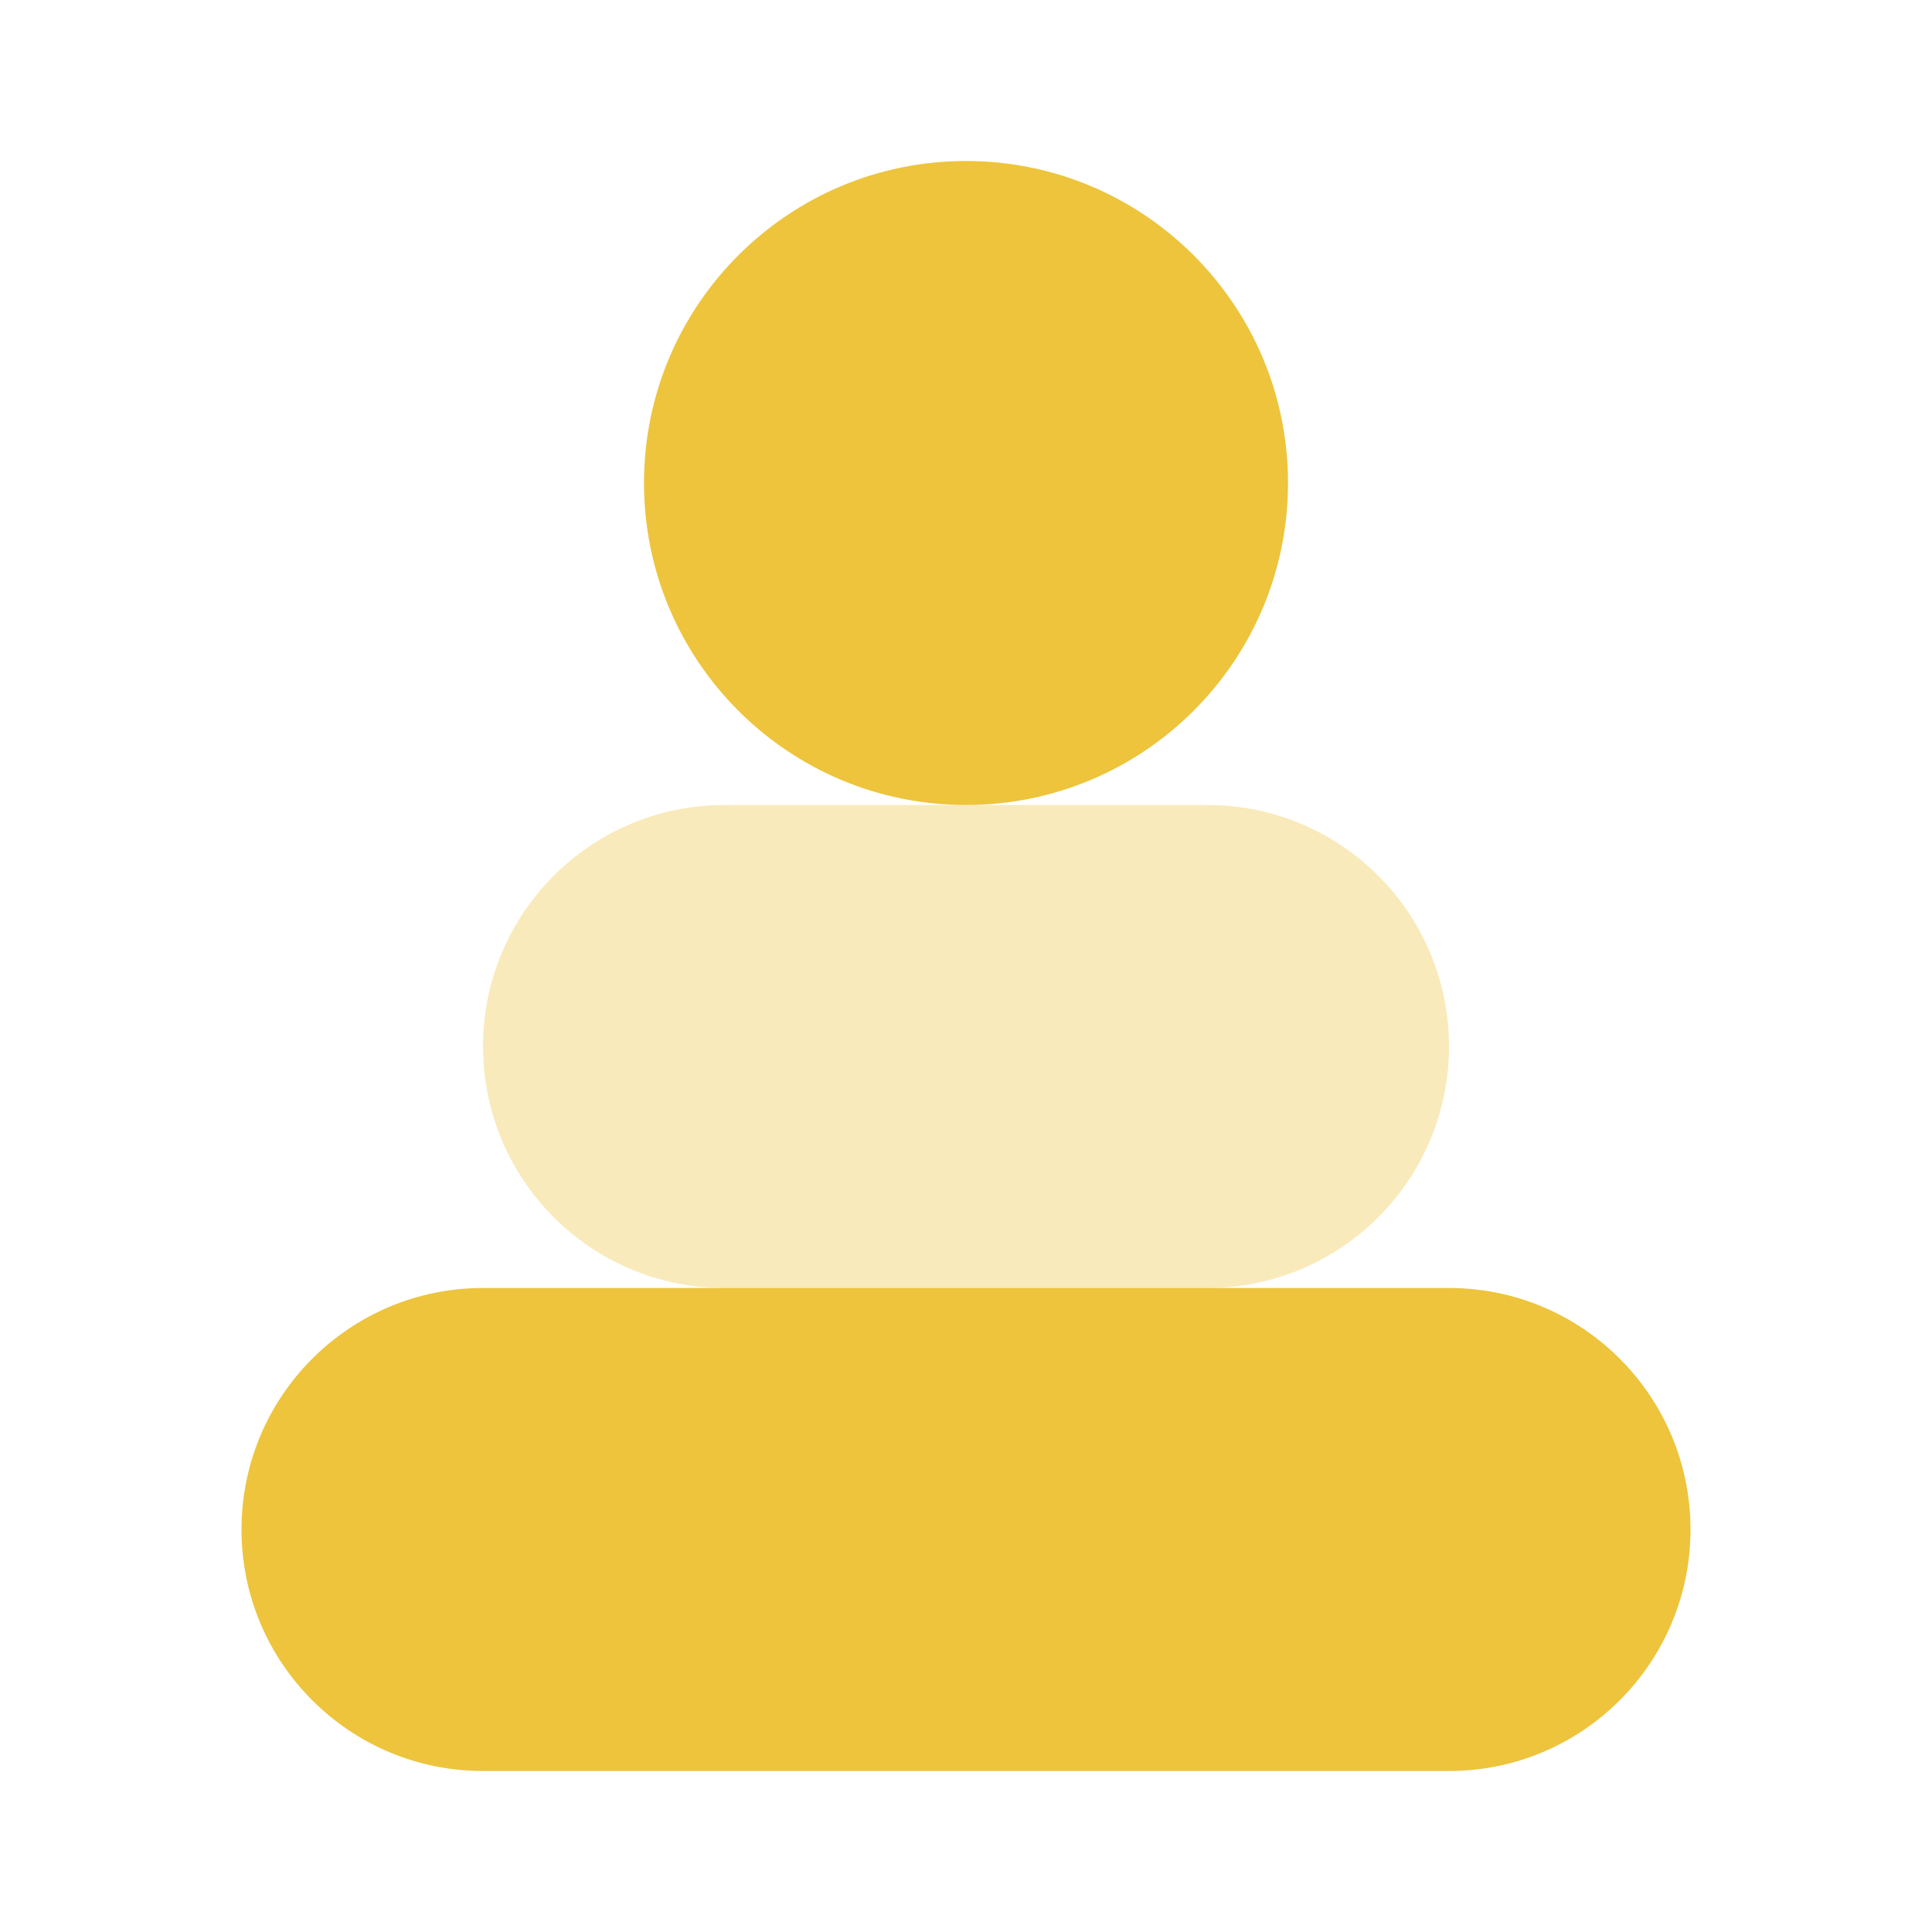
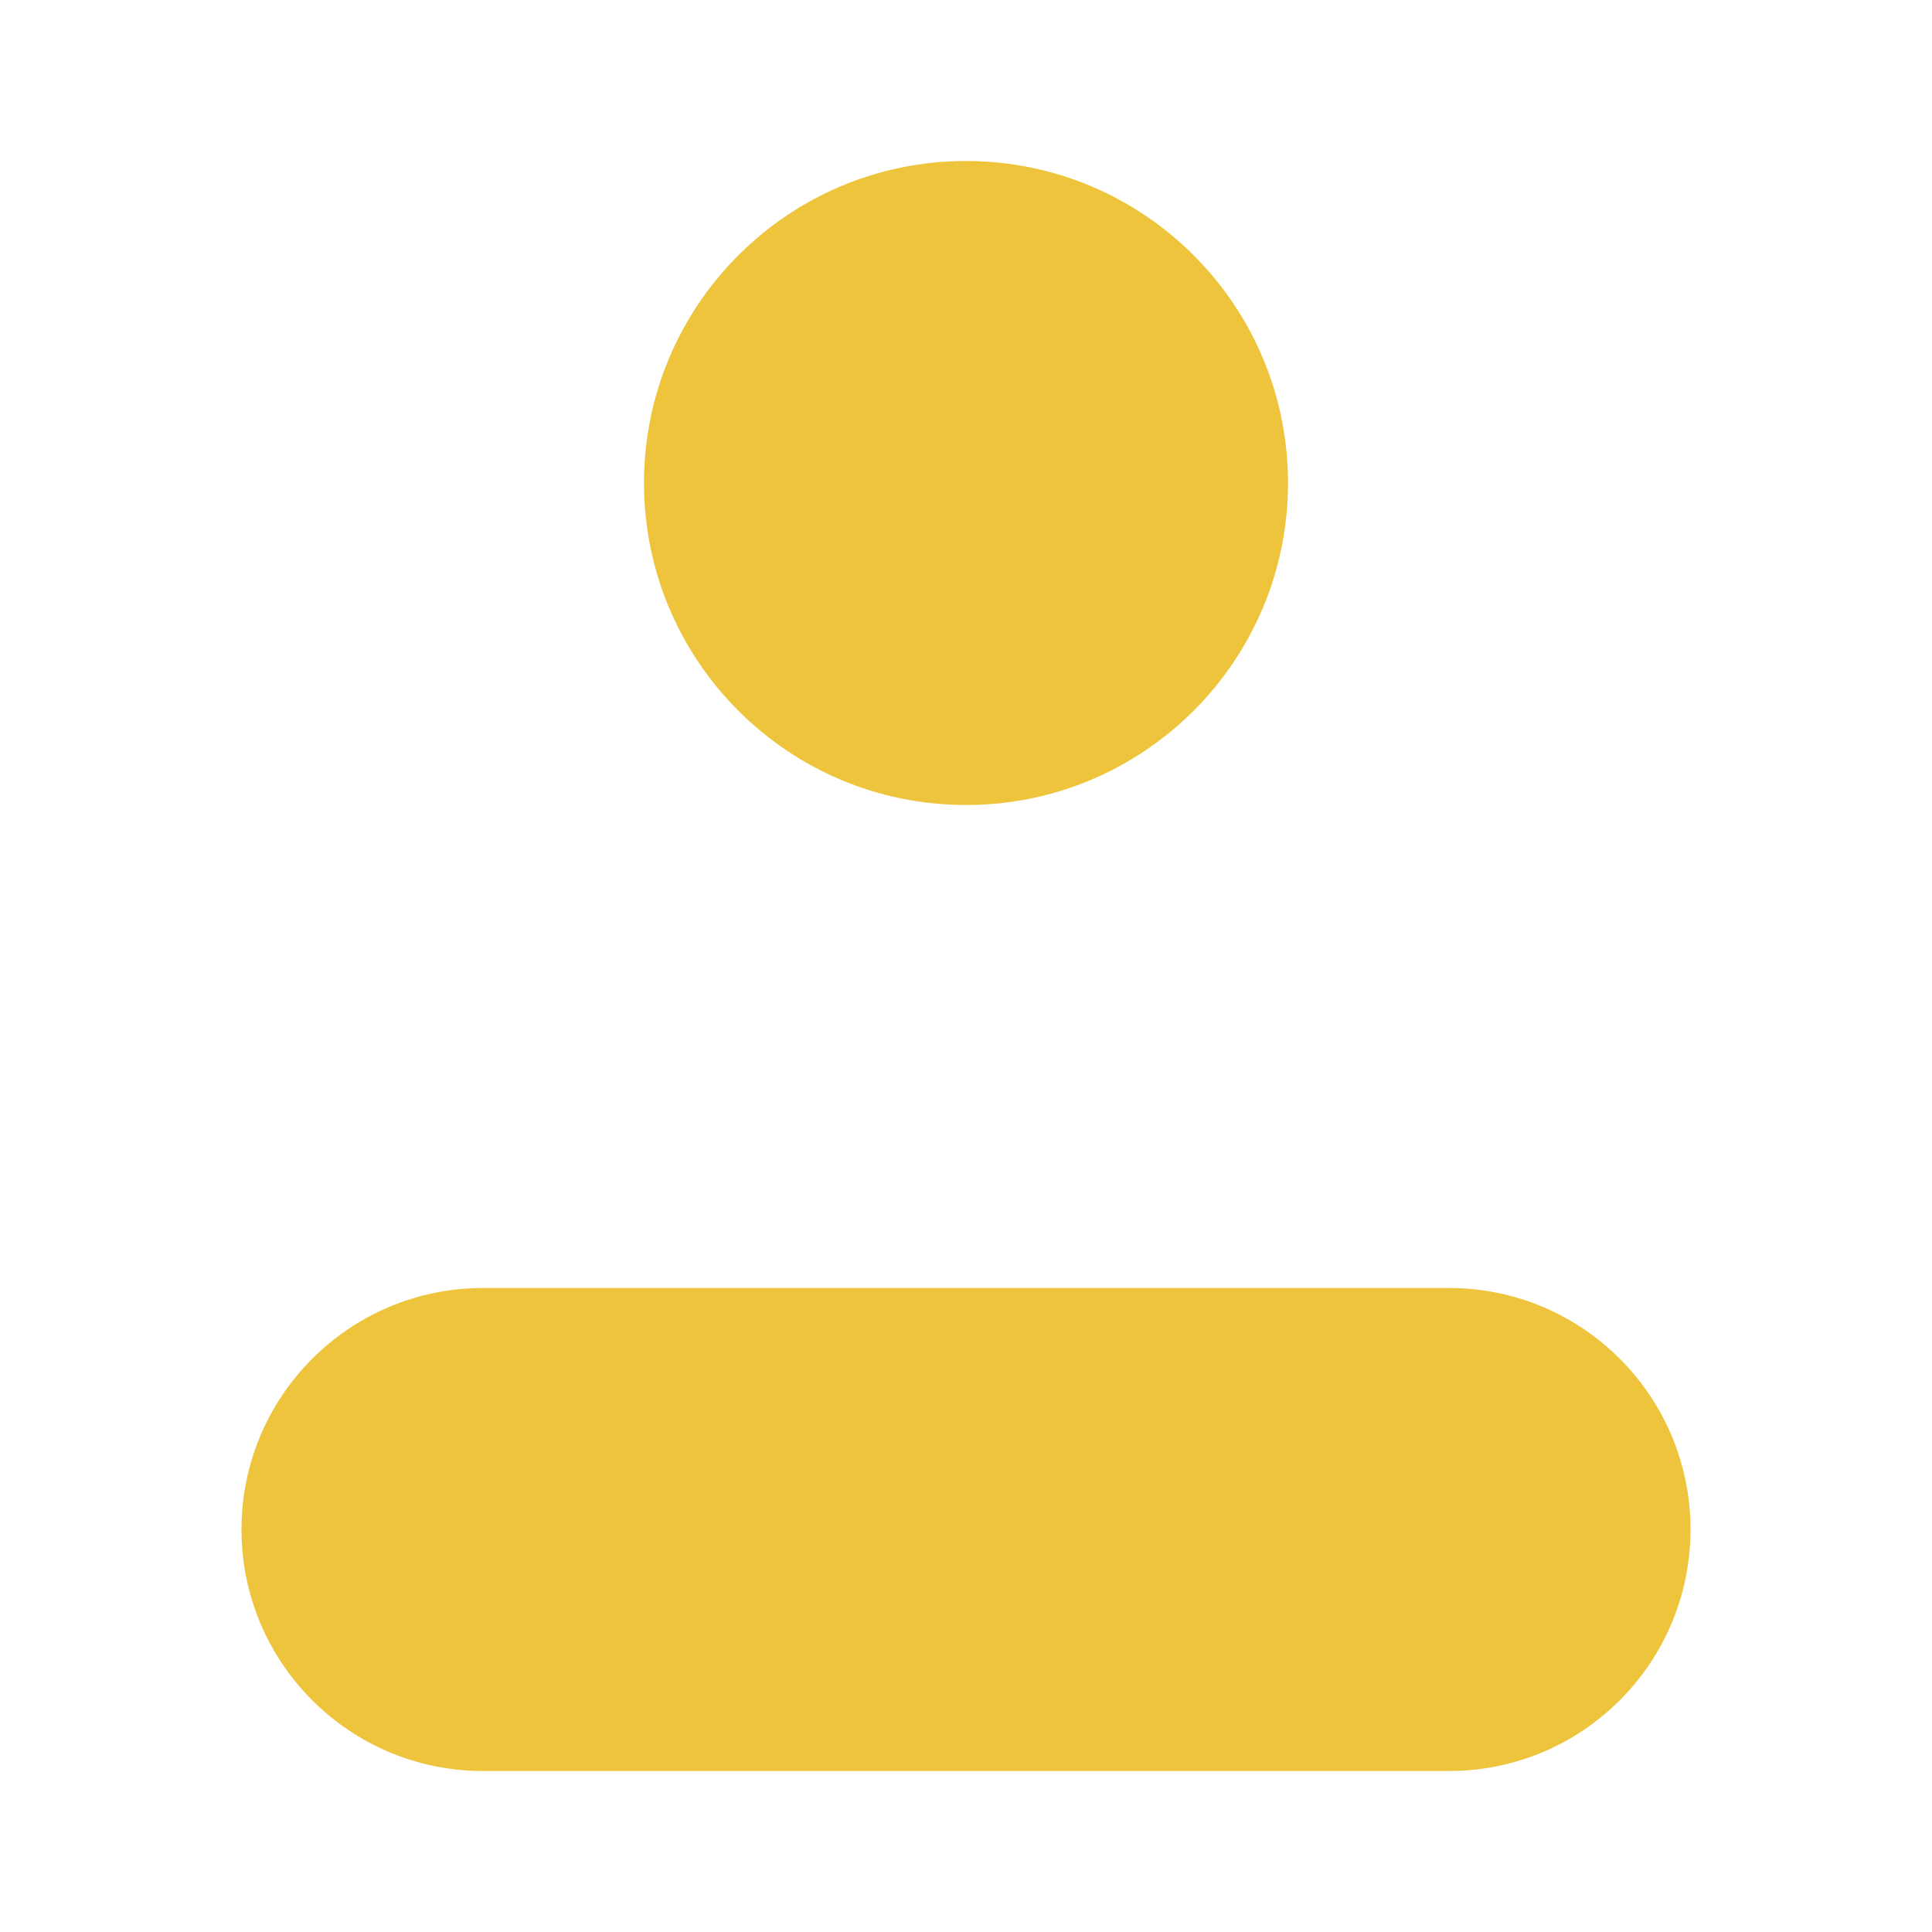
<svg xmlns="http://www.w3.org/2000/svg" width="24" height="24" viewBox="0 0 24 24" fill="none">
  <path d="M12 10C14.209 10 16 8.209 16 6C16 3.791 14.209 2 12 2C9.791 2 8 3.791 8 6C8 8.209 9.791 10 12 10Z" fill="#EDC43C" />
-   <path opacity="0.35" d="M15 16H9C7.343 16 6 14.657 6 13C6 11.343 7.343 10 9 10H15C16.657 10 18 11.343 18 13C18 14.657 16.657 16 15 16Z" fill="#EDC43C" />
  <path d="M18 22H6C4.343 22 3 20.657 3 19C3 17.343 4.343 16 6 16H18C19.657 16 21 17.343 21 19C21 20.657 19.657 22 18 22Z" fill="#EDC43C" />
</svg>